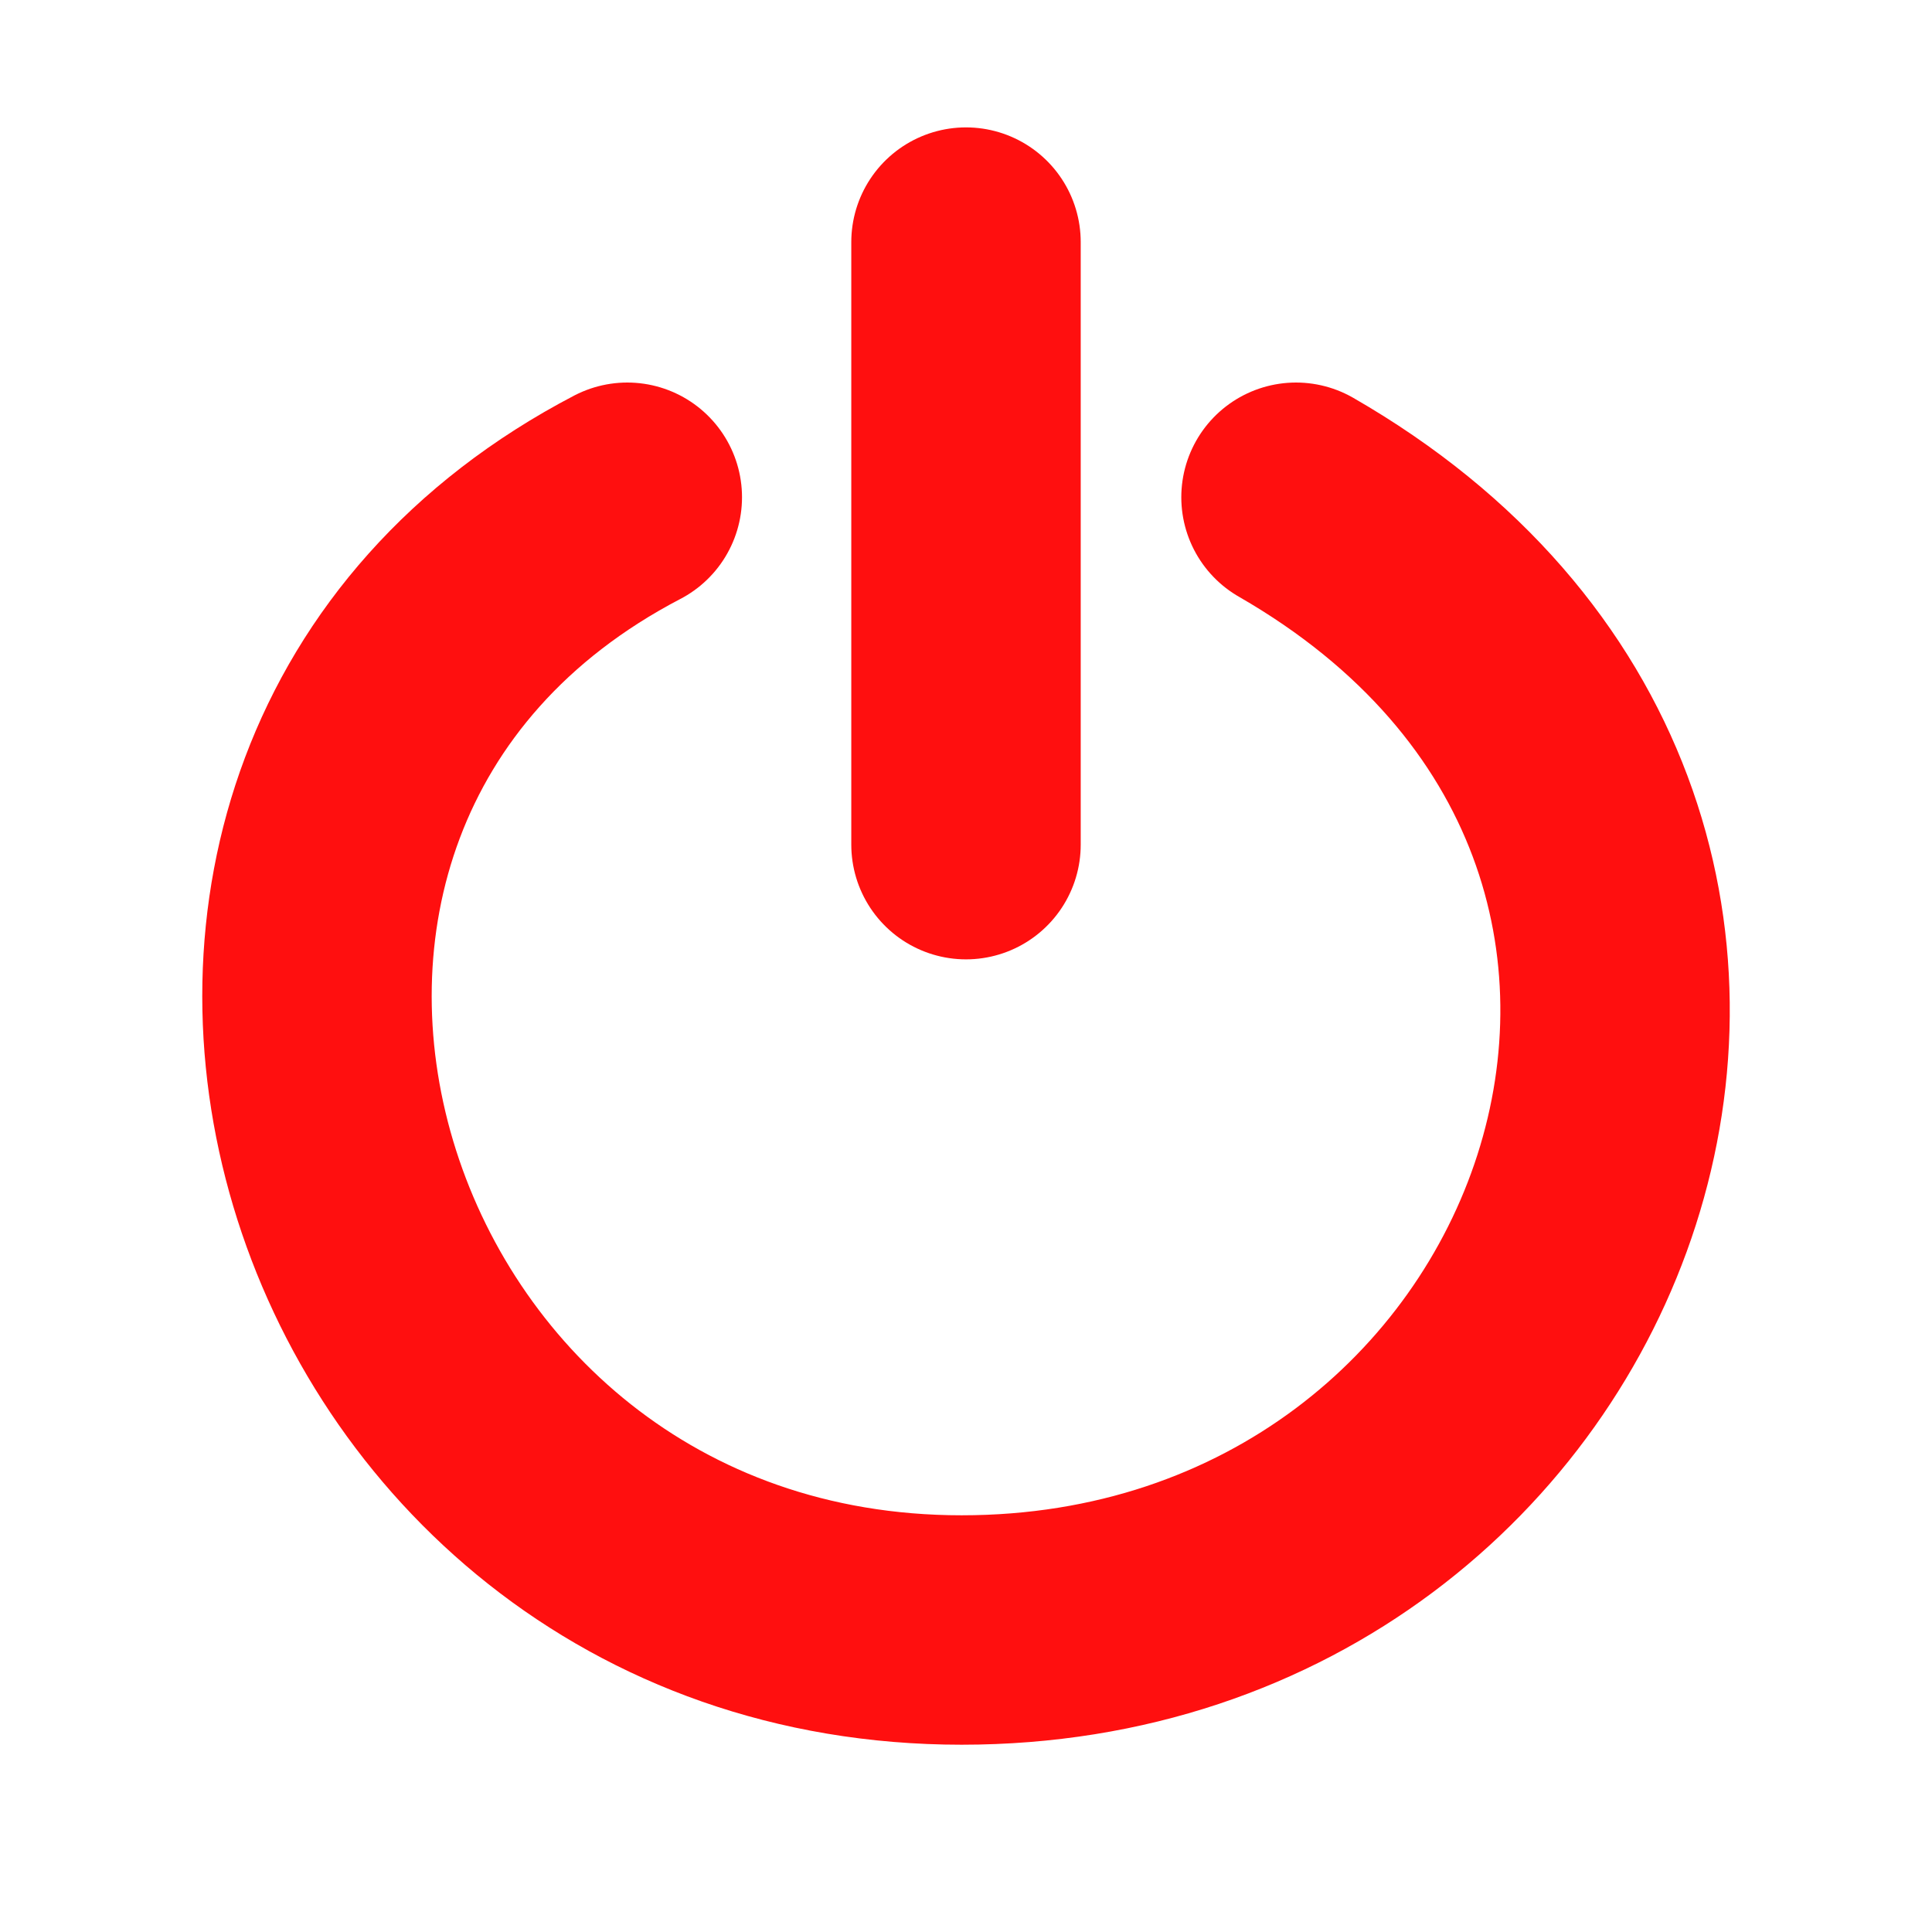
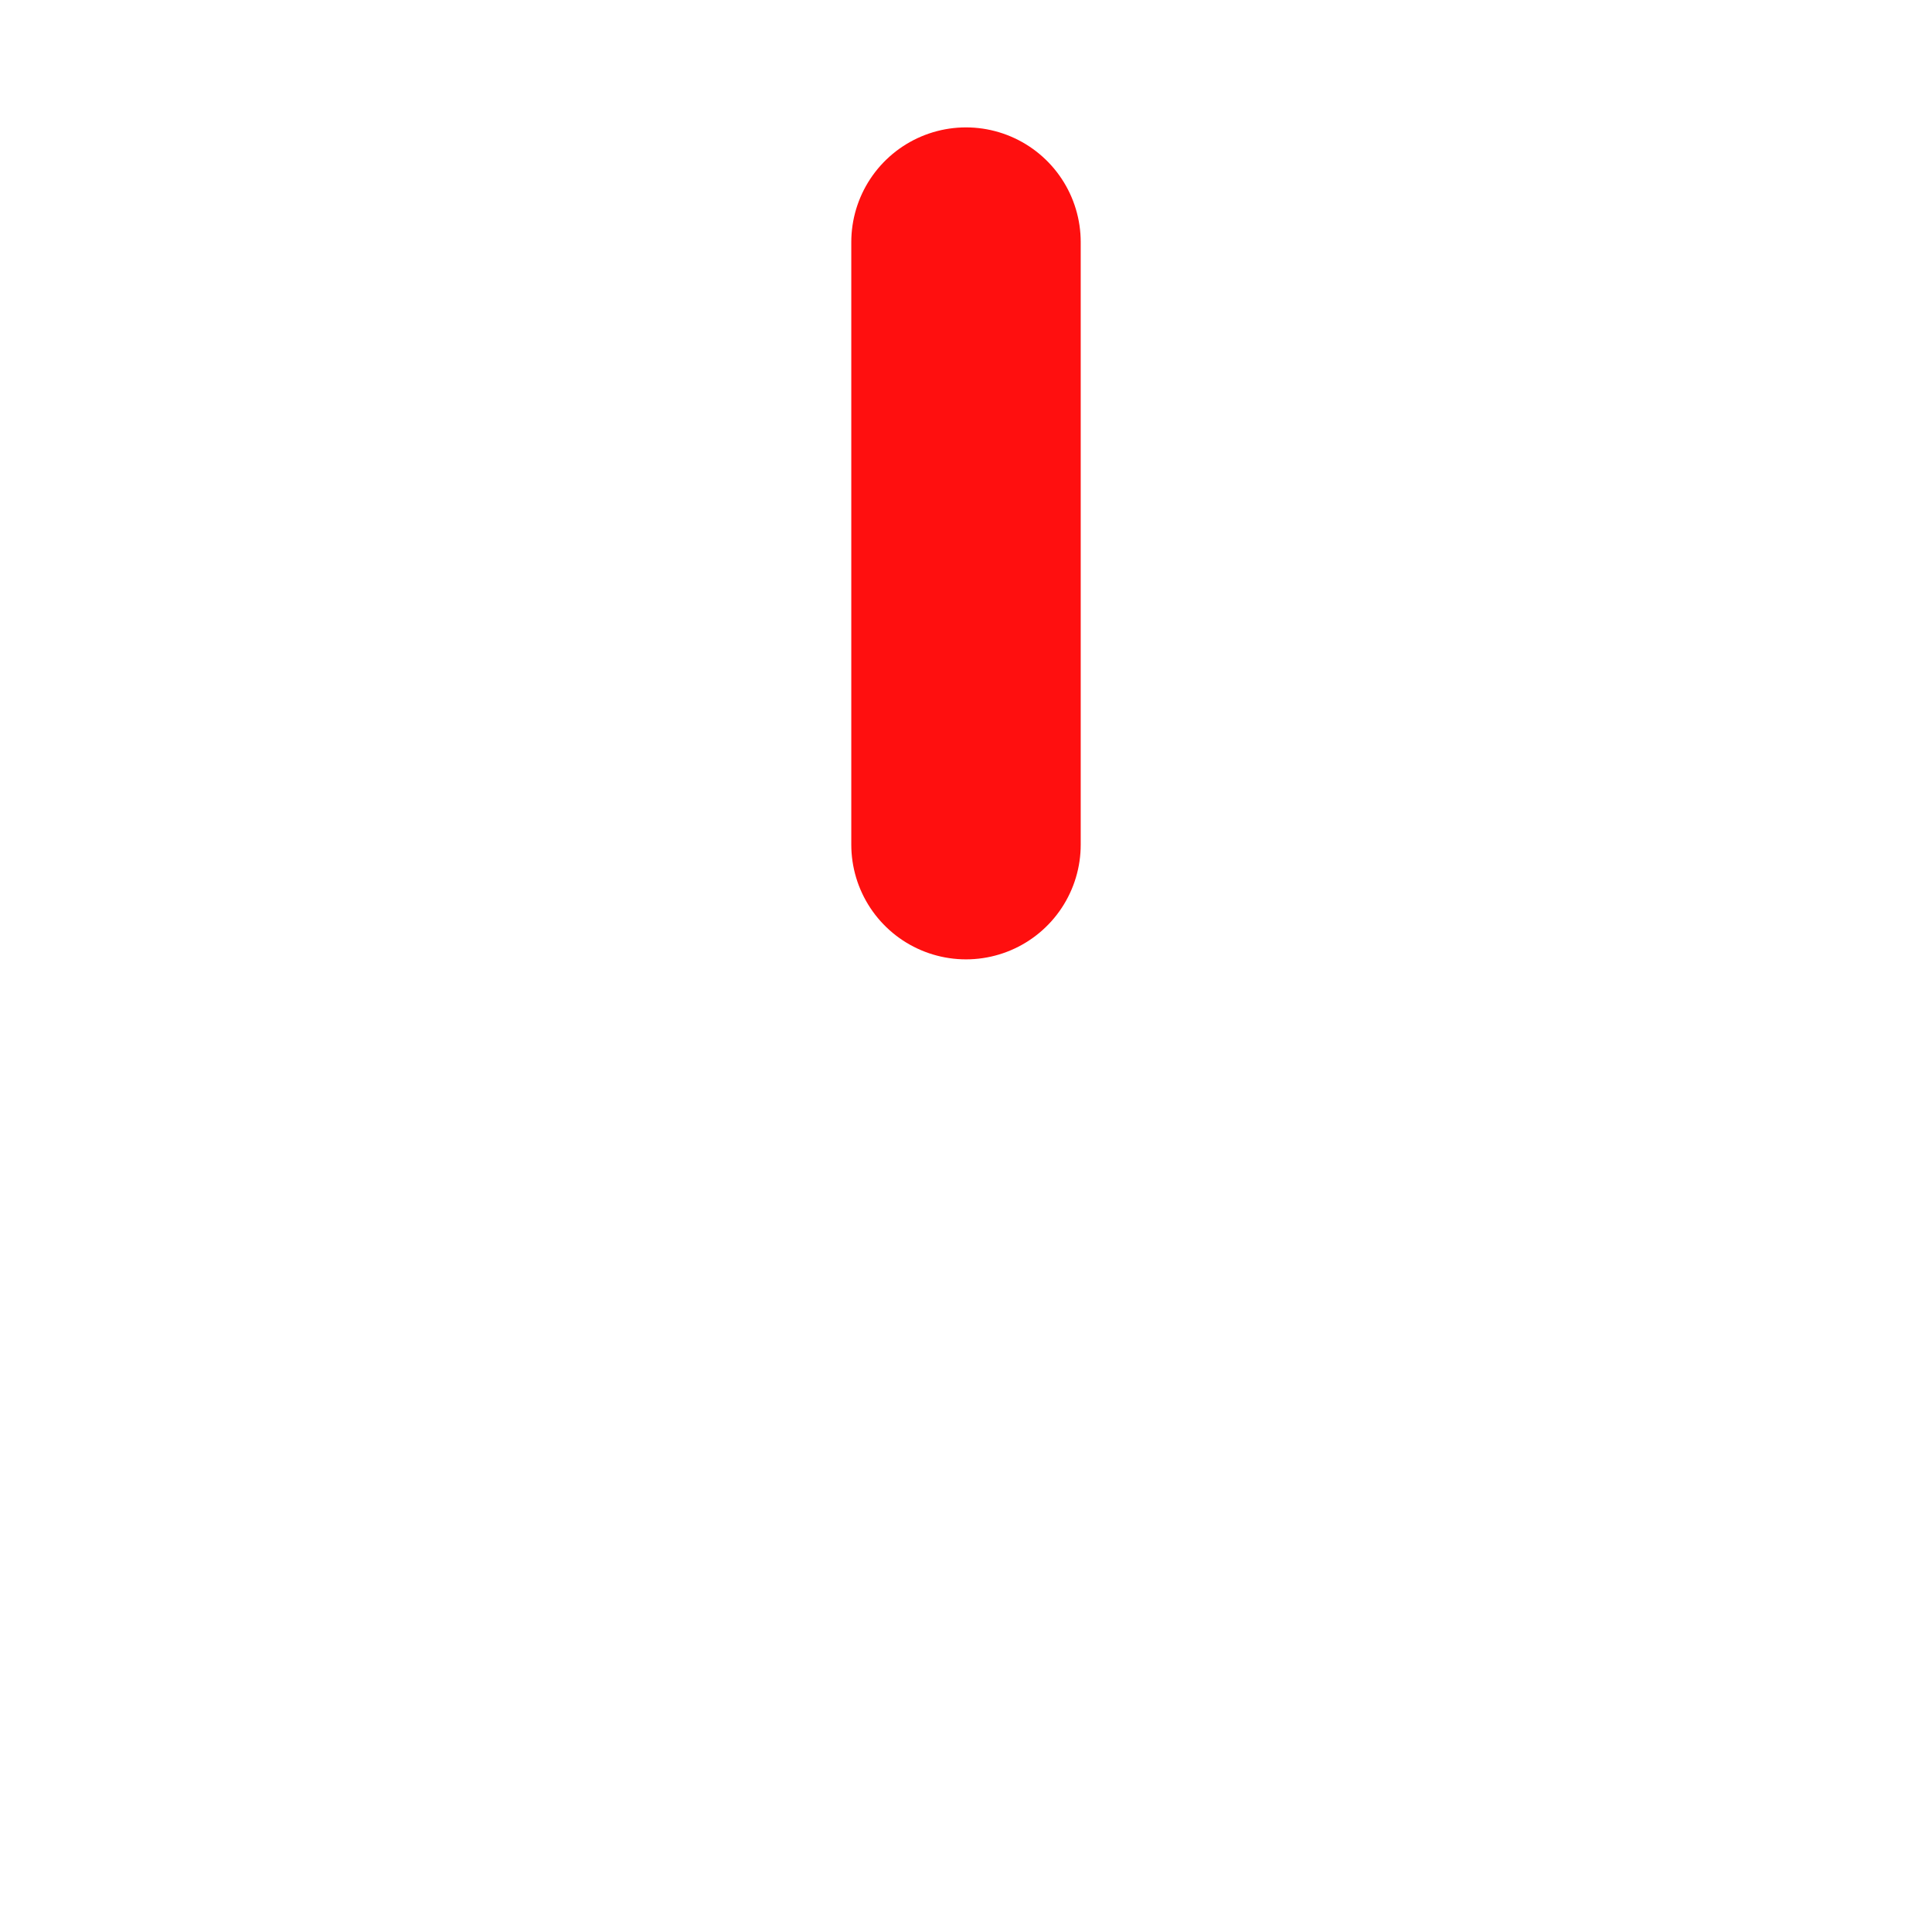
<svg xmlns="http://www.w3.org/2000/svg" id="svg2403" width="16" height="16" version="1.0">
-   <path id="path3339" d="m5.195 4.118c-4.65 2.427-2.547 9.381 2.769 9.381 5.261 0 7.618-6.593 2.769-9.381" style="fill:none;stroke-linecap:round;stroke-width:1.9;stroke:#ff0f0f" />
  <path id="path3341" d="m8 6.995v-4.99" style="fill:none;stroke-linecap:round;stroke-width:1.9;stroke:#ff0f0f" />
</svg>